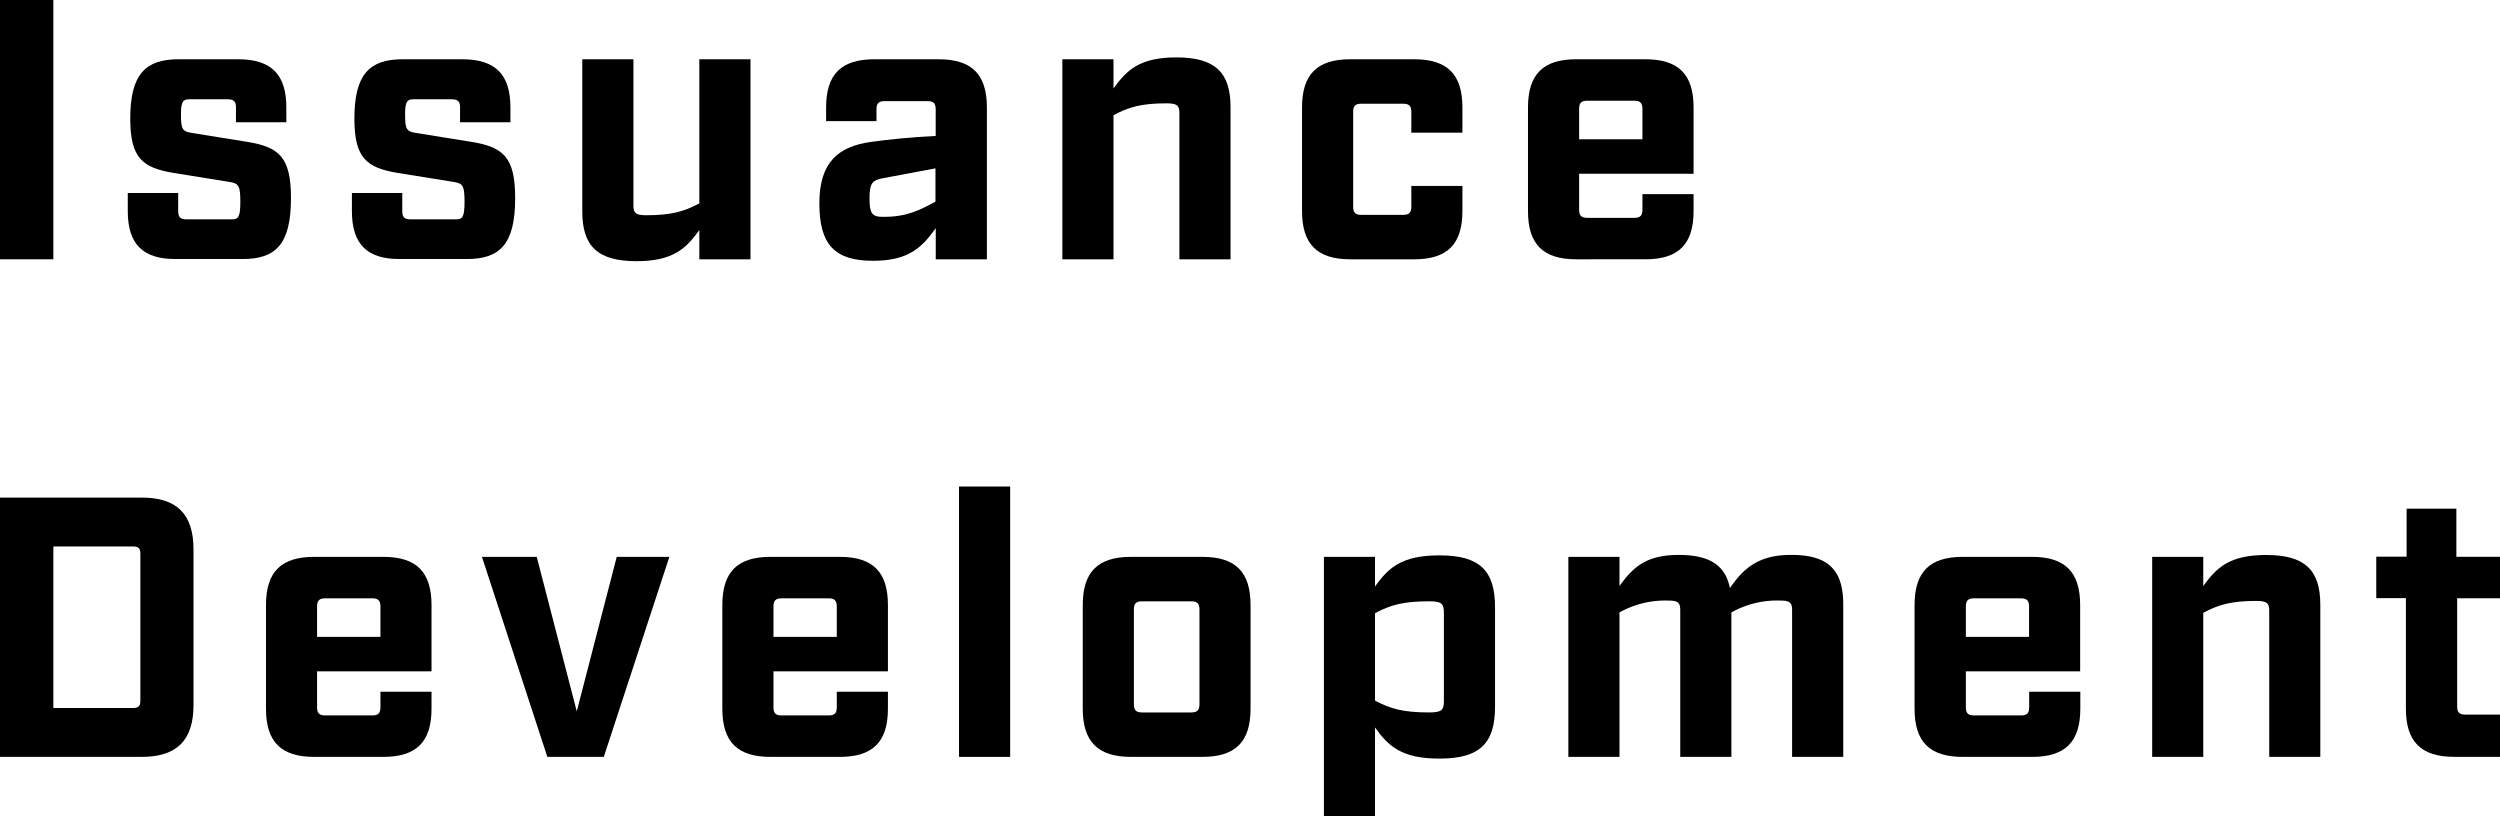
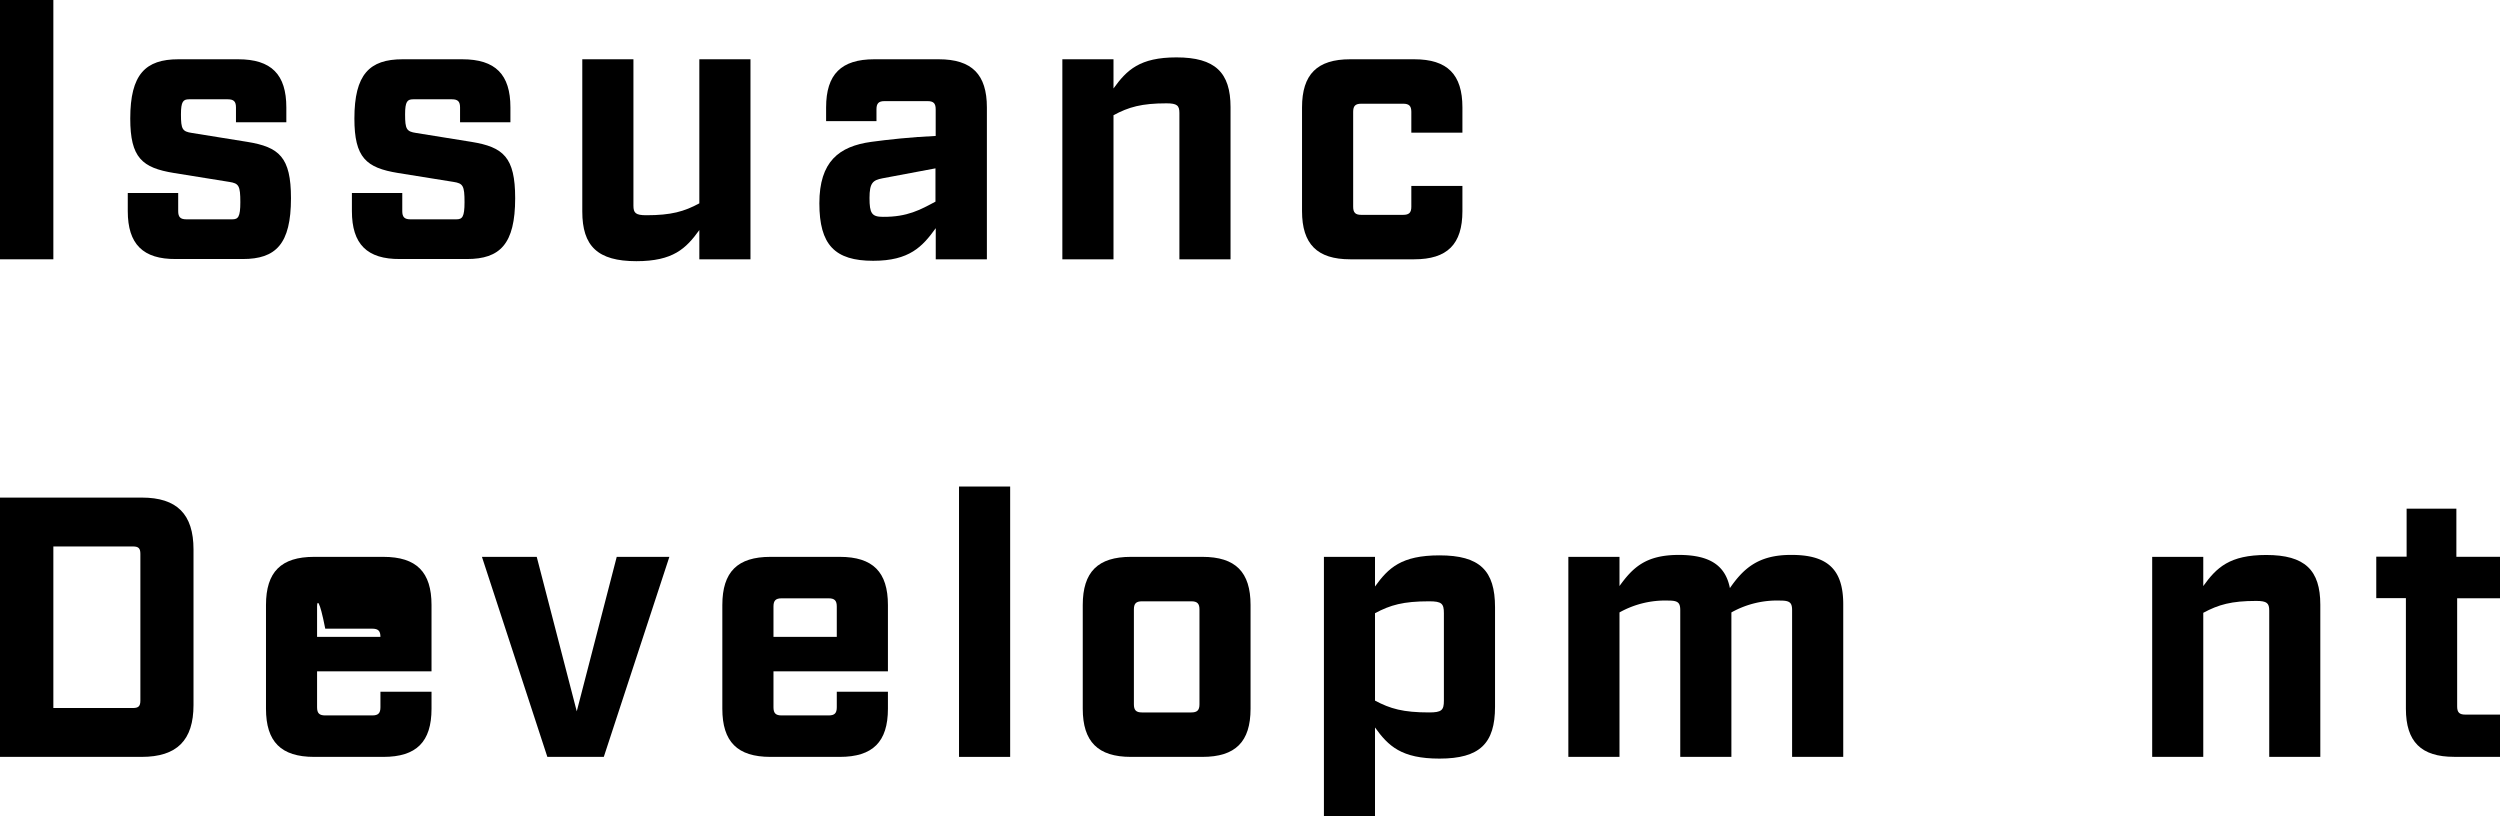
<svg xmlns="http://www.w3.org/2000/svg" id="レイヤー_1" data-name="レイヤー 1" width="452.18" height="147.62" viewBox="0 0 452.18 147.62">
  <defs>
    <style>.cls-1{isolation:isolate;}</style>
  </defs>
  <g id="Issuance_Development" data-name="Issuance Development" class="cls-1">
    <g class="cls-1">
      <path d="M0,0H9.65V46.9H0Z" />
      <path d="M23.11,38.19V34.91h9.12v3.28c0,1.07.4,1.48,1.47,1.48H42c1.07,0,1.47-.41,1.47-3.09,0-3-.27-3.41-2-3.68l-10-1.61c-5.76-.94-7.91-2.75-7.91-9.85,0-8,2.75-10.72,8.71-10.72H43.08c6,0,8.71,2.75,8.71,8.71v2.68H42.68V19.43c0-1.07-.4-1.47-1.48-1.47h-7c-1.07,0-1.47.4-1.47,2.74,0,2.68.26,3.09,2,3.35l10,1.61c5.76.94,7.9,2.75,7.9,10.19,0,8.3-2.74,11-8.71,11H31.82C25.86,46.9,23.11,44.15,23.11,38.19Z" />
      <path d="M63.65,38.19V34.91h9.11v3.28c0,1.07.4,1.48,1.47,1.48h8.31c1.07,0,1.48-.41,1.48-3.09,0-3-.27-3.41-2-3.68L72,31.29c-5.76-.94-7.9-2.75-7.9-9.85,0-8,2.74-10.72,8.71-10.72H83.61c6,0,8.71,2.75,8.71,8.71v2.68H83.21V19.43c0-1.07-.4-1.47-1.47-1.47h-7c-1.07,0-1.47.4-1.47,2.74,0,2.68.27,3.09,2,3.35l10,1.61c5.76.94,7.91,2.75,7.91,10.19,0,8.3-2.75,11-8.71,11H72.36C66.39,46.9,63.65,44.15,63.65,38.19Z" />
      <path d="M105.32,38.26V10.72h9.25V37.19c0,1.34.4,1.74,2.34,1.74,4.49,0,6.84-.67,9.58-2.15V10.72h9.25V46.9h-9.25V41.61c-2.41,3.35-4.75,5.63-11.39,5.63C108.07,47.24,105.32,44.49,105.32,38.26Z" />
      <path d="M148.2,36.78c0-7.57,3.55-10.31,9.38-11.12,2.95-.4,7.17-.87,11.66-1.07V19.77c0-1.08-.4-1.48-1.48-1.48H160c-1.07,0-1.47.4-1.47,1.48v2.14h-9.11V19.43c0-6,2.74-8.71,8.71-8.71h11.66c6,0,8.71,2.75,8.71,8.71V46.9h-9.25V41.27c-2.41,3.35-4.76,5.9-11.32,5.9C151,47.17,148.2,44.29,148.2,36.78Zm21-.33v-6l-9.58,1.8c-1.74.34-2.35.81-2.35,3.56s.4,3.41,2.41,3.41C164.15,39.26,166.49,37.92,169.24,36.45Z" />
      <path d="M192.15,10.72h9.25V16c2.41-3.35,4.76-5.62,11.39-5.62,7,0,9.78,2.74,9.78,9V46.9h-9.25V20.44c0-1.34-.4-1.75-2.34-1.75-4.49,0-6.84.67-9.58,2.15V46.9h-9.25Z" />
      <path d="M235.5,38.19V19.43c0-6,2.75-8.71,8.71-8.71H255.8c6,0,8.71,2.75,8.71,8.71V24h-9.24V20.23c0-1.07-.41-1.47-1.48-1.47h-7.57c-1.07,0-1.47.4-1.47,1.47V37.39c0,1.07.4,1.47,1.47,1.47h7.57c1.07,0,1.48-.4,1.48-1.47V33.63h9.24v4.56c0,6-2.75,8.71-8.71,8.71H244.21C238.25,46.9,235.5,44.15,235.5,38.19Z" />
-       <path d="M285.62,31.42v6.5c0,1.08.4,1.48,1.47,1.48h8.51c1.07,0,1.47-.4,1.47-1.48V35.11h9.25v3.08c0,6-2.75,8.71-8.71,8.71H285.08c-6,0-8.71-2.75-8.71-8.71V19.43c0-6,2.75-8.71,8.71-8.71h12.53c6,0,8.71,2.75,8.71,8.71v12Zm0-11.72v5.49h11.45V19.7c0-1.07-.4-1.48-1.47-1.48h-8.51C286,18.22,285.62,18.63,285.62,19.7Z" />
    </g>
    <g class="cls-1">
      <path d="M0,90H25.66C32,90,35,93,35,99.38v28.14c0,6.37-3,9.38-9.38,9.38H0Zm24.05,38.06c1,0,1.34-.34,1.34-1.34V100.18c0-1-.33-1.34-1.34-1.34H9.65v29.22Z" />
-       <path d="M57.35,121.42v6.5c0,1.08.4,1.48,1.48,1.48h8.5c1.08,0,1.48-.4,1.48-1.48v-2.81h9.24v3.08c0,6-2.74,8.71-8.71,8.71H56.82c-6,0-8.71-2.75-8.71-8.71V109.43c0-6,2.74-8.71,8.71-8.71H69.34c6,0,8.71,2.75,8.71,8.71v12Zm0-11.72v5.49H68.81V109.7c0-1.07-.4-1.48-1.48-1.48h-8.5C57.75,108.22,57.35,108.63,57.35,109.7Z" />
+       <path d="M57.35,121.42v6.5c0,1.08.4,1.48,1.48,1.48h8.5c1.08,0,1.48-.4,1.48-1.48v-2.81h9.24v3.08c0,6-2.74,8.71-8.71,8.71H56.82c-6,0-8.71-2.75-8.71-8.71V109.43c0-6,2.74-8.71,8.71-8.71H69.34c6,0,8.71,2.75,8.71,8.71v12Zm0-11.72v5.49H68.81c0-1.07-.4-1.48-1.48-1.48h-8.5C57.75,108.22,57.35,108.63,57.35,109.7Z" />
      <path d="M87.17,100.72h9.91l7.24,27.94,7.23-27.94h9.52L109.21,136.9H99Z" />
      <path d="M139.9,121.42v6.5c0,1.08.4,1.48,1.47,1.48h8.51c1.07,0,1.47-.4,1.47-1.48v-2.81h9.25v3.08c0,6-2.75,8.71-8.71,8.71H139.36c-6,0-8.71-2.75-8.71-8.71V109.43c0-6,2.75-8.71,8.71-8.71h12.53c6,0,8.71,2.75,8.71,8.71v12Zm0-11.72v5.49h11.45V109.7c0-1.07-.4-1.48-1.47-1.48h-8.51C140.3,108.22,139.9,108.63,139.9,109.7Z" />
      <path d="M173.46,88h9.25V136.9h-9.25Z" />
      <path d="M195.84,128.19V109.43c0-6,2.75-8.71,8.71-8.71h12.93c6,0,8.71,2.75,8.71,8.71v18.76c0,6-2.75,8.71-8.71,8.71H204.55C198.59,136.9,195.84,134.15,195.84,128.19Zm19.63.67c1.07,0,1.48-.4,1.48-1.47V110.23c0-1.07-.41-1.47-1.48-1.47h-8.91c-1.07,0-1.47.4-1.47,1.47v17.16c0,1.07.4,1.47,1.47,1.47Z" />
      <path d="M239.46,100.72h9.24v5.36c2.41-3.35,4.76-5.63,11.66-5.63,7.3,0,10.05,2.75,10.05,9.38v18c0,6.63-2.75,9.38-10.05,9.38-6.9,0-9.25-2.28-11.66-5.63v16.08h-9.24Zm21.7,26V110.91c0-1.75-.4-2.15-2.68-2.15-4.69,0-7,.67-9.78,2.15v15.81c2.75,1.47,5.09,2.14,9.78,2.14C260.76,128.86,261.16,128.46,261.16,126.72Z" />
      <path d="M333.39,109.3v27.6h-9.25V110.37c0-1.34-.4-1.74-2.07-1.74a16.91,16.91,0,0,0-8.91,2.14V136.9h-9.25V110.37c0-1.34-.4-1.74-2.08-1.74a16.93,16.93,0,0,0-8.91,2.14V136.9h-9.25V100.72h9.25V106c2.41-3.35,4.76-5.63,10.72-5.63,5.56,0,8.44,1.87,9.25,6,2.41-3.48,5.09-6,11-6C330.64,100.32,333.39,103.07,333.39,109.3Z" />
-       <path d="M355.57,121.42v6.5c0,1.08.4,1.48,1.47,1.48h8.51c1.07,0,1.47-.4,1.47-1.48v-2.81h9.25v3.08c0,6-2.75,8.71-8.71,8.71H355c-6,0-8.71-2.75-8.71-8.71V109.43c0-6,2.75-8.71,8.71-8.71h12.53c6,0,8.71,2.75,8.71,8.71v12Zm0-11.72v5.49H367V109.7c0-1.07-.4-1.48-1.47-1.48H357C356,108.22,355.57,108.63,355.57,109.7Z" />
      <path d="M389.27,100.72h9.24V106c2.41-3.35,4.76-5.62,11.39-5.62,7,0,9.78,2.74,9.78,9V136.9h-9.24V110.44c0-1.34-.4-1.75-2.35-1.75-4.49,0-6.83.67-9.58,2.15V136.9h-9.24Z" />
      <path d="M435.16,128.19v-20H429.8v-7.5h5.49V92h9v8.71h7.91v7.5h-7.77v19.57c0,1.07.4,1.47,1.47,1.47h6.3v7.64h-8.31C437.91,136.9,435.16,134.15,435.16,128.19Z" />
    </g>
  </g>
</svg>